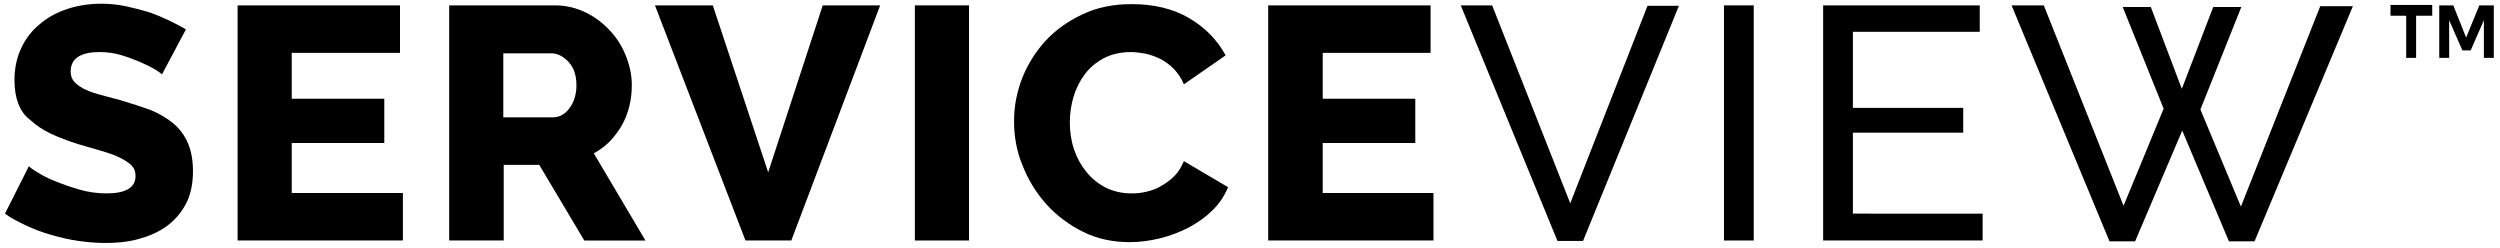
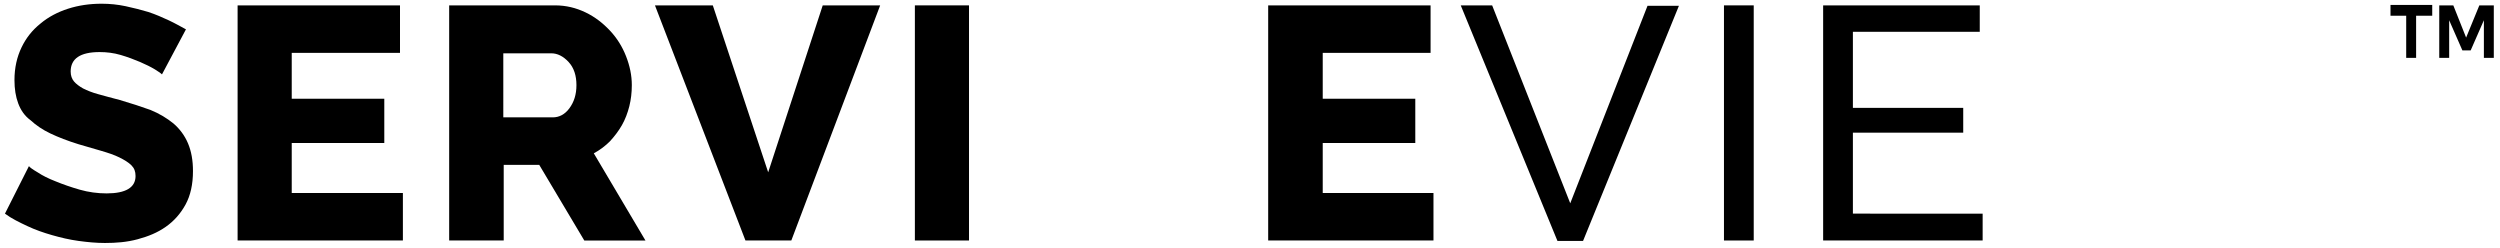
<svg xmlns="http://www.w3.org/2000/svg" version="1.1" id="Layer_1" x="0px" y="0px" viewBox="0 0 605 60" style="enable-background:new 0 0 605 60;" xml:space="preserve">
  <g>
    <g>
      <path d="M39.2,18c-0.2-0.2-0.7-0.6-1.7-1.2c-1-0.6-2.2-1.2-3.6-1.8c-1.4-0.6-3-1.2-4.7-1.7c-1.7-0.5-3.4-0.7-5.1-0.7    c-4.7,0-7,1.6-7,4.7c0,1,0.3,1.8,0.8,2.4c0.5,0.6,1.3,1.2,2.2,1.7c1,0.5,2.2,1,3.7,1.4c1.5,0.4,3.2,0.9,5.2,1.4    c2.7,0.8,5.2,1.6,7.4,2.4c2.2,0.9,4,2,5.6,3.3c1.5,1.3,2.7,2.9,3.5,4.8c0.8,1.9,1.2,4.1,1.2,6.7c0,3.2-0.6,5.9-1.8,8.1    c-1.2,2.2-2.8,4-4.8,5.4c-2,1.4-4.2,2.3-6.8,3s-5.2,0.9-7.9,0.9c-2.1,0-4.2-0.2-6.4-0.5c-2.2-0.3-4.3-0.8-6.4-1.4    c-2.1-0.6-4.1-1.3-6-2.2c-1.9-0.9-3.8-1.8-5.4-3l5.8-11.5c0.2,0.3,0.9,0.8,2.1,1.5c1.2,0.8,2.6,1.5,4.4,2.2c1.7,0.7,3.7,1.4,5.8,2    c2.1,0.6,4.3,0.9,6.5,0.9c4.6,0,7-1.4,7-4.2c0-1.1-0.3-1.9-1-2.6c-0.7-0.7-1.7-1.3-2.9-1.9c-1.2-0.6-2.7-1.1-4.4-1.6    c-1.7-0.5-3.5-1-5.5-1.6c-2.6-0.8-4.9-1.7-6.8-2.6c-1.9-0.9-3.5-2-4.8-3.2C5.9,28,5,26.6,4.4,25c-0.6-1.6-0.9-3.5-0.9-5.6    c0-3,0.6-5.6,1.7-7.9c1.1-2.3,2.6-4.2,4.6-5.8c1.9-1.6,4.2-2.8,6.7-3.6c2.5-0.8,5.2-1.2,8.1-1.2c2,0,3.9,0.2,5.8,0.6    c1.9,0.4,3.8,0.9,5.5,1.4c1.8,0.6,3.4,1.3,4.9,2c1.5,0.7,2.9,1.5,4.2,2.2L39.2,18z" />
      <path d="M97.5,46.7v11.5h-40V1.3h39.3v11.5H70.6v11.1h22.4v10.7H70.6v12.1H97.5z" />
      <path d="M108.7,58.2V1.3h25.6c2.7,0,5.1,0.6,7.4,1.7c2.3,1.1,4.2,2.6,5.9,4.4c1.7,1.8,3,3.9,3.9,6.2c0.9,2.3,1.4,4.6,1.4,7    c0,1.8-0.2,3.5-0.6,5.1c-0.4,1.6-1,3.2-1.8,4.6c-0.8,1.4-1.8,2.7-2.9,3.9c-1.1,1.1-2.4,2.1-3.9,2.9l12.5,21.1h-14.8l-10.9-18.3    h-8.6v18.3H108.7z M121.8,28.4h12c1.5,0,2.9-0.7,4-2.2c1.1-1.5,1.7-3.3,1.7-5.6c0-2.3-0.6-4.2-1.9-5.6c-1.3-1.4-2.7-2.1-4.2-2.1    h-11.6V28.4z" />
      <path d="M172.5,1.3l13.4,40.4l13.2-40.4h13.9l-21.5,56.9h-11.1L158.5,1.3H172.5z" />
      <path d="M221.4,58.2V1.3h13.1v56.9H221.4z" />
-       <path d="M245.4,29.3c0-3.4,0.6-6.8,1.9-10.2c1.3-3.4,3.2-6.4,5.6-9.1c2.5-2.7,5.4-4.8,9-6.5c3.5-1.7,7.5-2.5,12-2.5    c5.3,0,10,1.1,13.9,3.4c3.9,2.3,6.8,5.3,8.8,9l-10.1,7c-0.6-1.5-1.5-2.7-2.4-3.7c-1-1-2.1-1.8-3.2-2.4c-1.2-0.6-2.4-1-3.6-1.3    c-1.2-0.2-2.4-0.4-3.6-0.4c-2.5,0-4.7,0.5-6.6,1.5c-1.9,1-3.4,2.3-4.6,3.9c-1.2,1.6-2.1,3.4-2.7,5.4c-0.6,2-0.9,4.1-0.9,6.2    c0,2.2,0.3,4.4,1,6.5c0.7,2.1,1.7,3.9,3,5.5c1.3,1.6,2.9,2.9,4.7,3.8c1.8,0.9,3.9,1.4,6.2,1.4c1.2,0,2.4-0.1,3.6-0.4    c1.3-0.3,2.5-0.7,3.6-1.4c1.1-0.6,2.2-1.4,3.2-2.4c1-1,1.7-2.2,2.3-3.6l10.7,6.3c-0.9,2.1-2.1,4-3.8,5.6c-1.7,1.7-3.6,3-5.8,4.2    c-2.2,1.1-4.5,2-7,2.6c-2.5,0.6-4.9,0.9-7.2,0.9c-4.1,0-7.9-0.8-11.3-2.5c-3.4-1.7-6.4-3.9-8.9-6.7c-2.5-2.8-4.4-5.9-5.8-9.5    C246,36.5,245.4,32.9,245.4,29.3z" />
      <path d="M346.9,46.7v11.5h-40V1.3h39.3v11.5h-26.1v11.1h22.4v10.7h-22.4v12.1H346.9z" />
      <path d="M361.1,1.3L380,49.2l18.7-47.8h7.6l-23.2,56.9h-6.2L353.5,1.3H361.1z" />
      <path d="M417.2,58.2V1.3h7.2v56.9H417.2z" />
      <path d="M479.8,51.8v6.4h-38.6V1.3h37.9v6.4h-30.7v18.4h26.7v6h-26.7v19.6H479.8z" />
-       <path d="M513.7,1.7h6.8l7.5,19.8l7.6-19.8h6.8l-9.9,24.8l9.8,23.5l19.2-48.5h7.9l-23.8,56.9h-6.2l-11.3-26.8l-11.4,26.8h-6.2    L486.8,1.3h7.8l19.3,48.5l9.7-23.5L513.7,1.7z" />
    </g>
    <path d="M588.5,3.8h-3.8V14h-2.4V3.8h-3.8V1.2h10.1V3.8z M600,1.3h3.5V14h-2.4V4.9l-3.2,7.3h-2l-3.2-7.3V14h-2.4V1.3h3.4l3.1,7.8   L600,1.3z" />
  </g>
</svg>